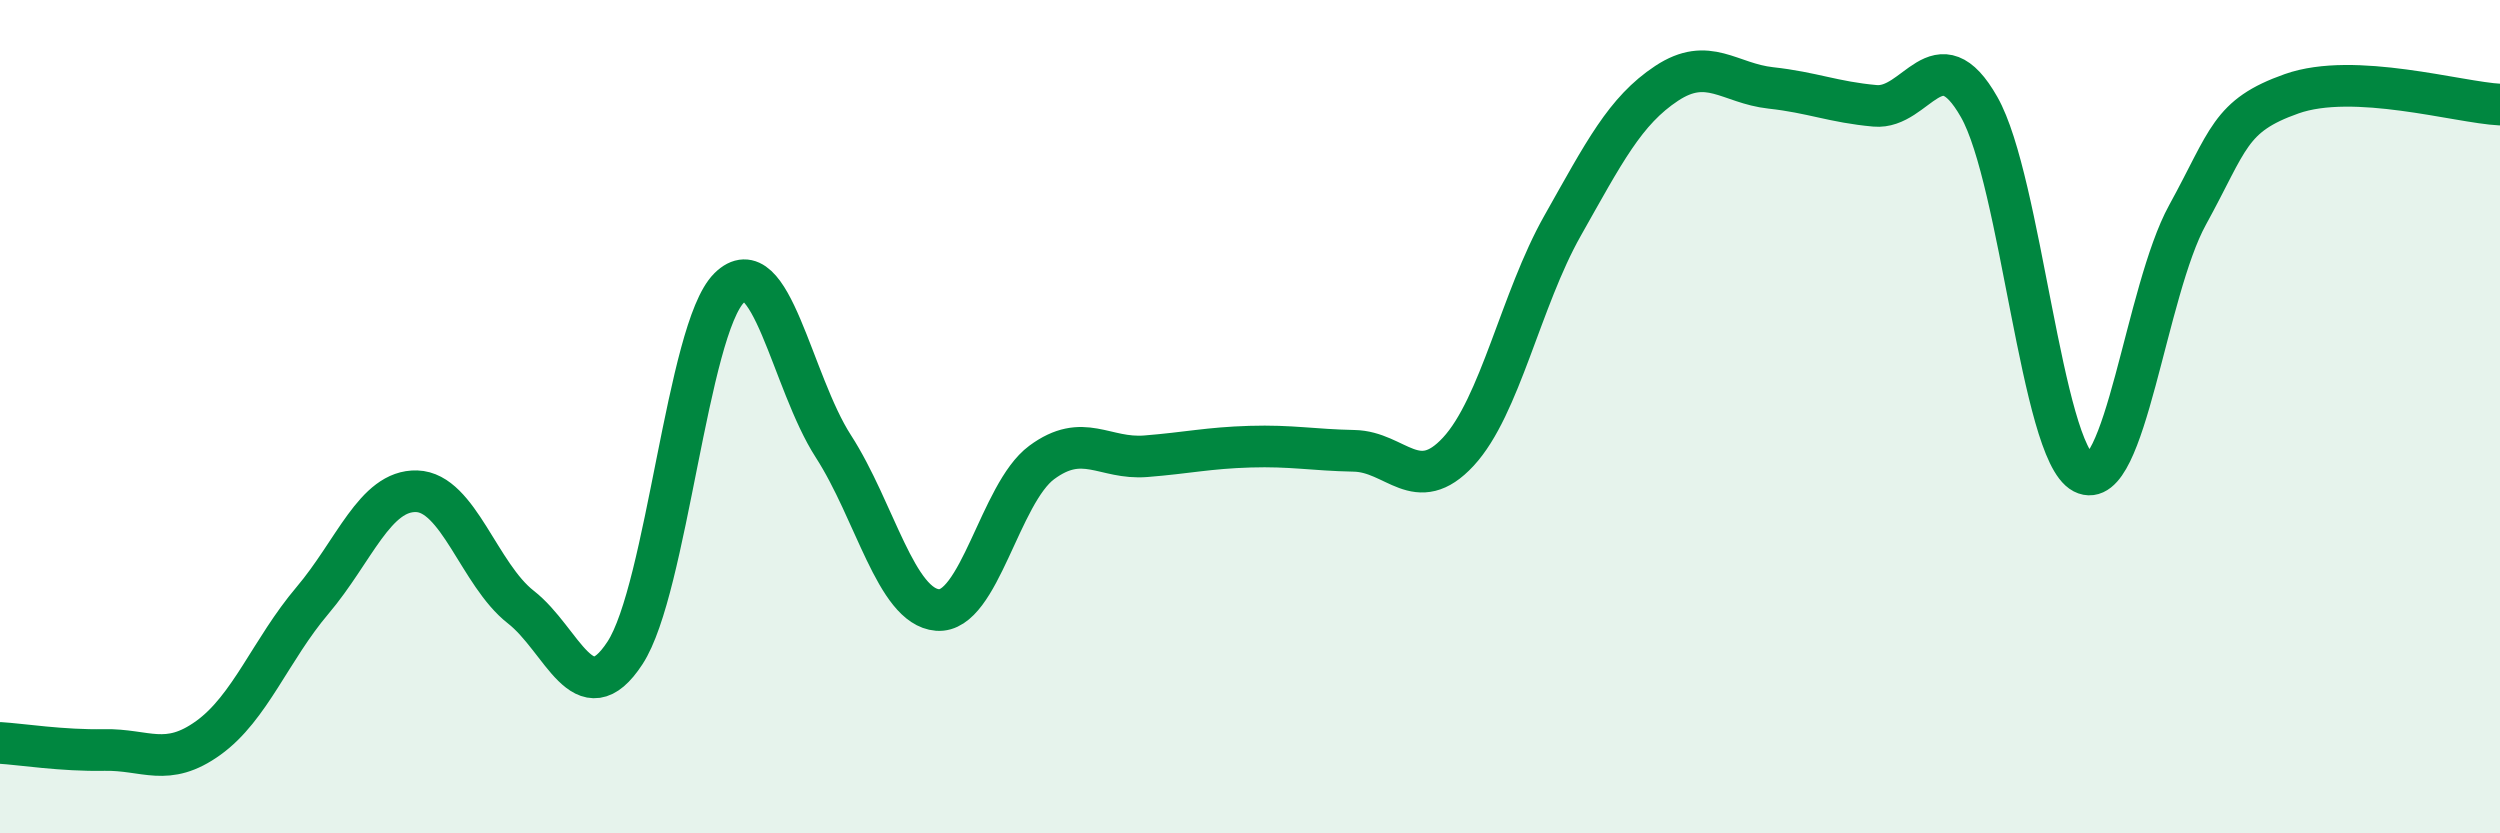
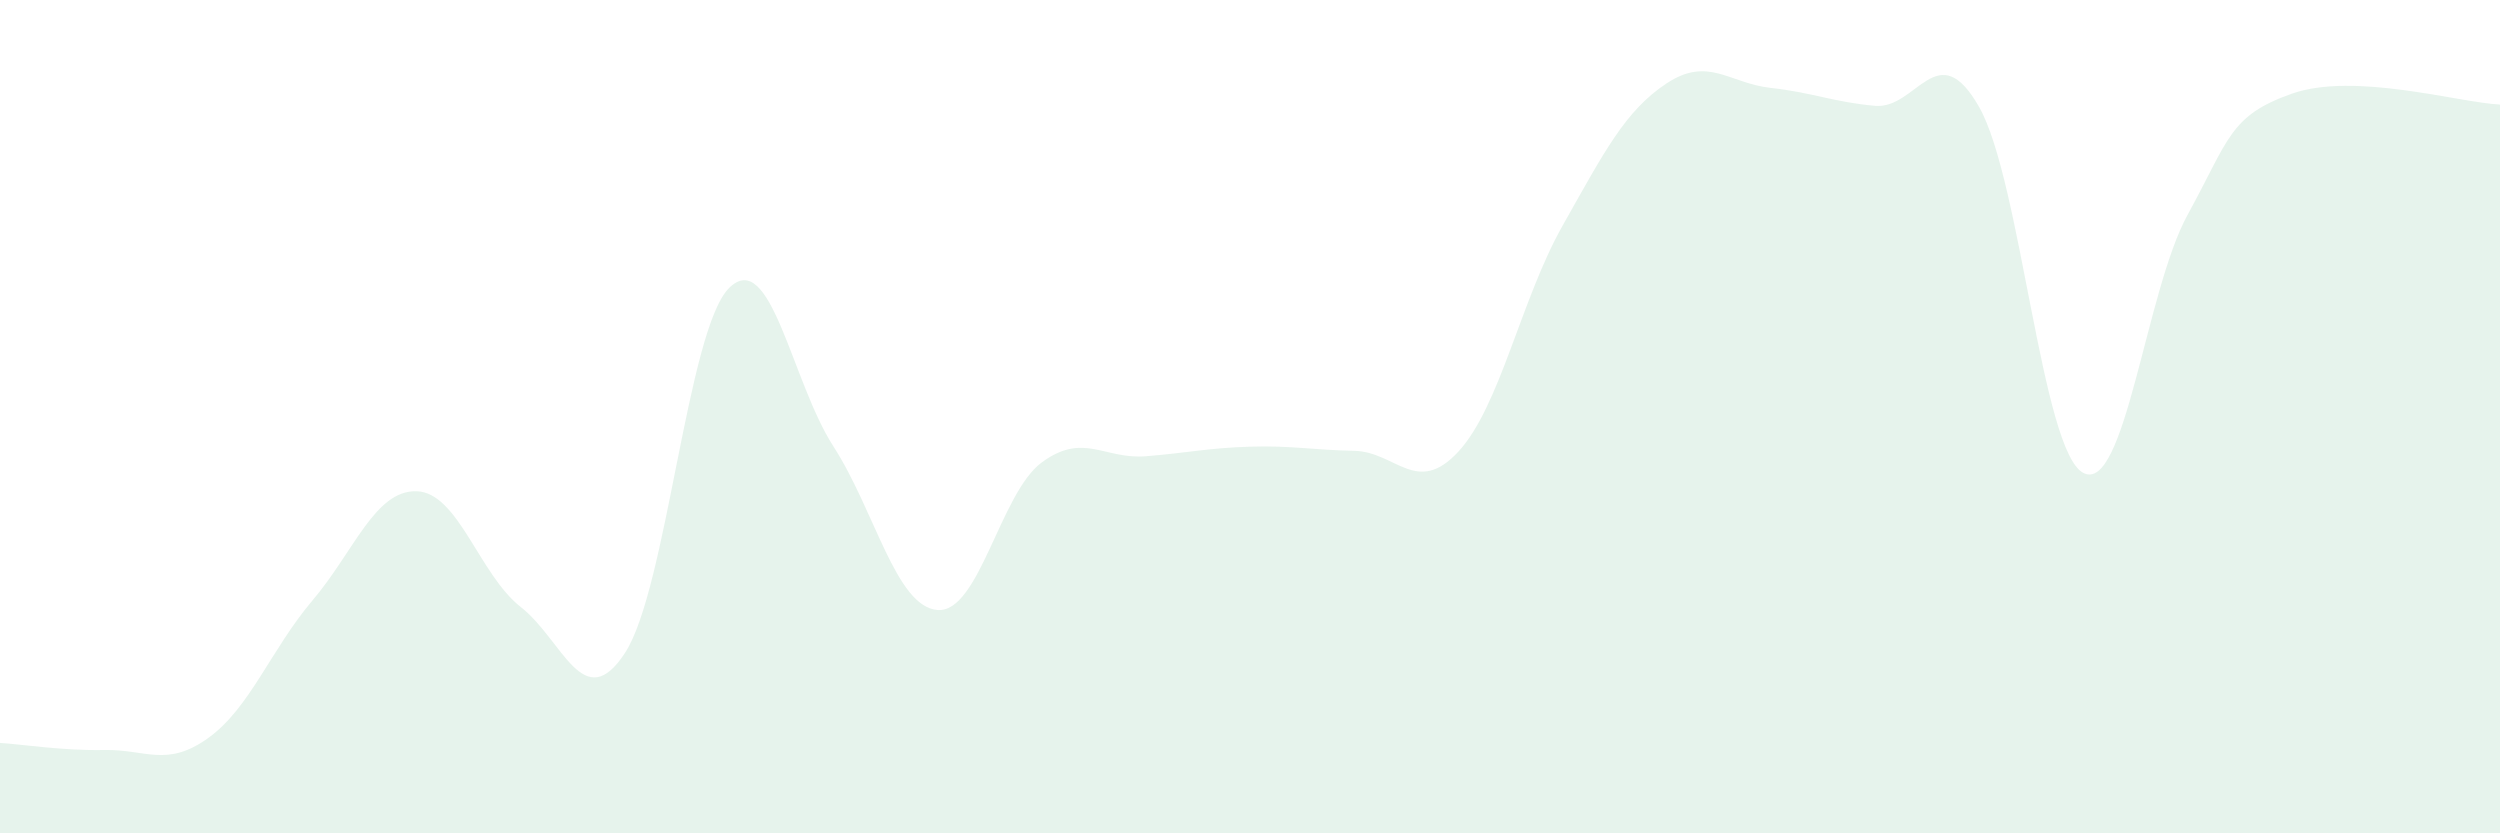
<svg xmlns="http://www.w3.org/2000/svg" width="60" height="20" viewBox="0 0 60 20">
  <path d="M 0,17.83 C 0.5,17.86 1.5,18.02 2.5,18 C 3.5,17.98 4,18.43 5,17.71 C 6,16.99 6.5,15.59 7.5,14.41 C 8.5,13.23 9,11.76 10,11.79 C 11,11.82 11.5,13.79 12.5,14.57 C 13.5,15.35 14,17.2 15,15.67 C 16,14.14 16.5,7.9 17.5,6.91 C 18.5,5.92 19,9.16 20,10.71 C 21,12.26 21.5,14.56 22.5,14.64 C 23.5,14.72 24,11.84 25,11.1 C 26,10.36 26.5,11.03 27.5,10.95 C 28.5,10.87 29,10.75 30,10.72 C 31,10.69 31.5,10.8 32.5,10.82 C 33.5,10.84 34,11.92 35,10.84 C 36,9.76 36.5,7.19 37.5,5.42 C 38.5,3.65 39,2.66 40,2 C 41,1.34 41.5,2 42.5,2.11 C 43.5,2.22 44,2.45 45,2.54 C 46,2.63 46.5,0.81 47.5,2.57 C 48.5,4.33 49,10.83 50,11.35 C 51,11.87 51.5,6.98 52.5,5.16 C 53.5,3.34 53.5,2.78 55,2.25 C 56.5,1.72 59,2.46 60,2.51L60 20L0 20Z" fill="#008740" opacity="0.1" stroke-linecap="round" stroke-linejoin="round" />
-   <path d="M 0,17.83 C 0.5,17.86 1.5,18.02 2.5,18 C 3.5,17.98 4,18.43 5,17.71 C 6,16.99 6.5,15.59 7.5,14.41 C 8.5,13.23 9,11.76 10,11.79 C 11,11.82 11.5,13.79 12.5,14.57 C 13.5,15.35 14,17.2 15,15.67 C 16,14.14 16.5,7.9 17.5,6.91 C 18.5,5.92 19,9.16 20,10.71 C 21,12.26 21.5,14.56 22.5,14.64 C 23.5,14.72 24,11.84 25,11.1 C 26,10.36 26.5,11.03 27.5,10.95 C 28.5,10.87 29,10.75 30,10.72 C 31,10.69 31.5,10.8 32.5,10.82 C 33.5,10.84 34,11.92 35,10.84 C 36,9.76 36.5,7.19 37.5,5.42 C 38.5,3.65 39,2.66 40,2 C 41,1.34 41.5,2 42.5,2.11 C 43.5,2.22 44,2.45 45,2.54 C 46,2.63 46.5,0.81 47.5,2.57 C 48.5,4.33 49,10.83 50,11.35 C 51,11.87 51.5,6.98 52.5,5.16 C 53.5,3.34 53.5,2.78 55,2.25 C 56.5,1.72 59,2.46 60,2.51" stroke="#008740" stroke-width="1" fill="none" stroke-linecap="round" stroke-linejoin="round" />
</svg>